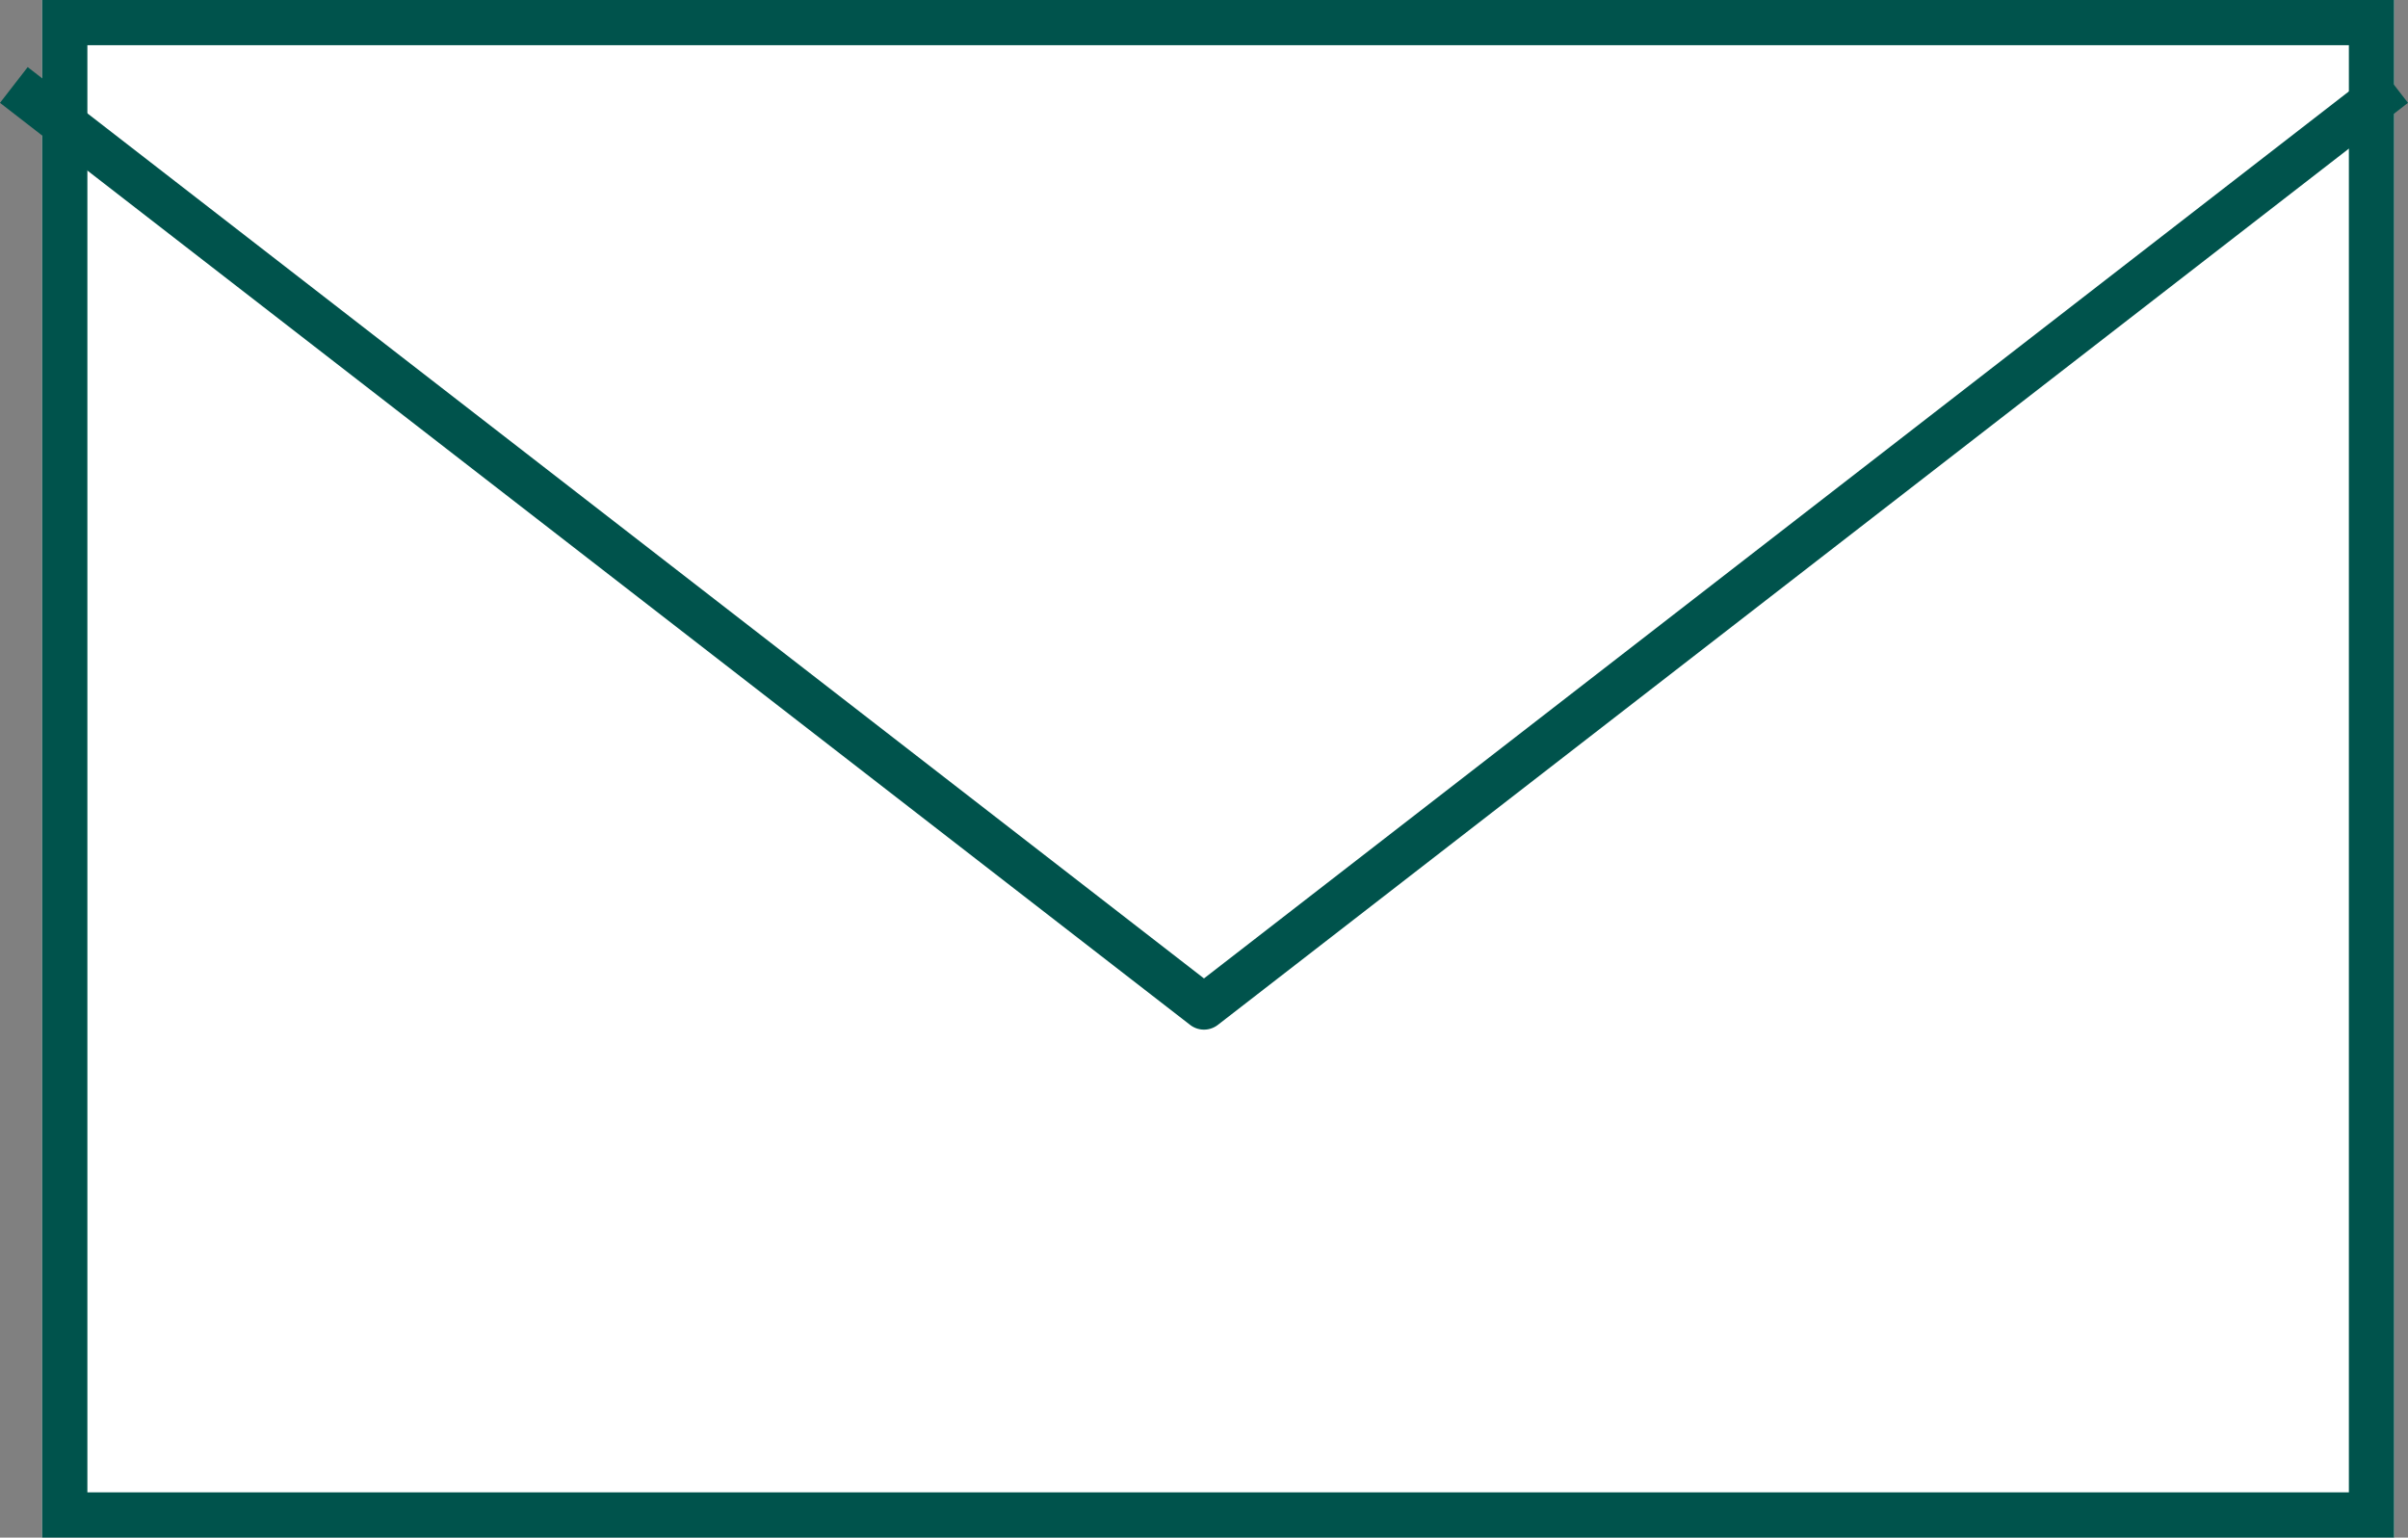
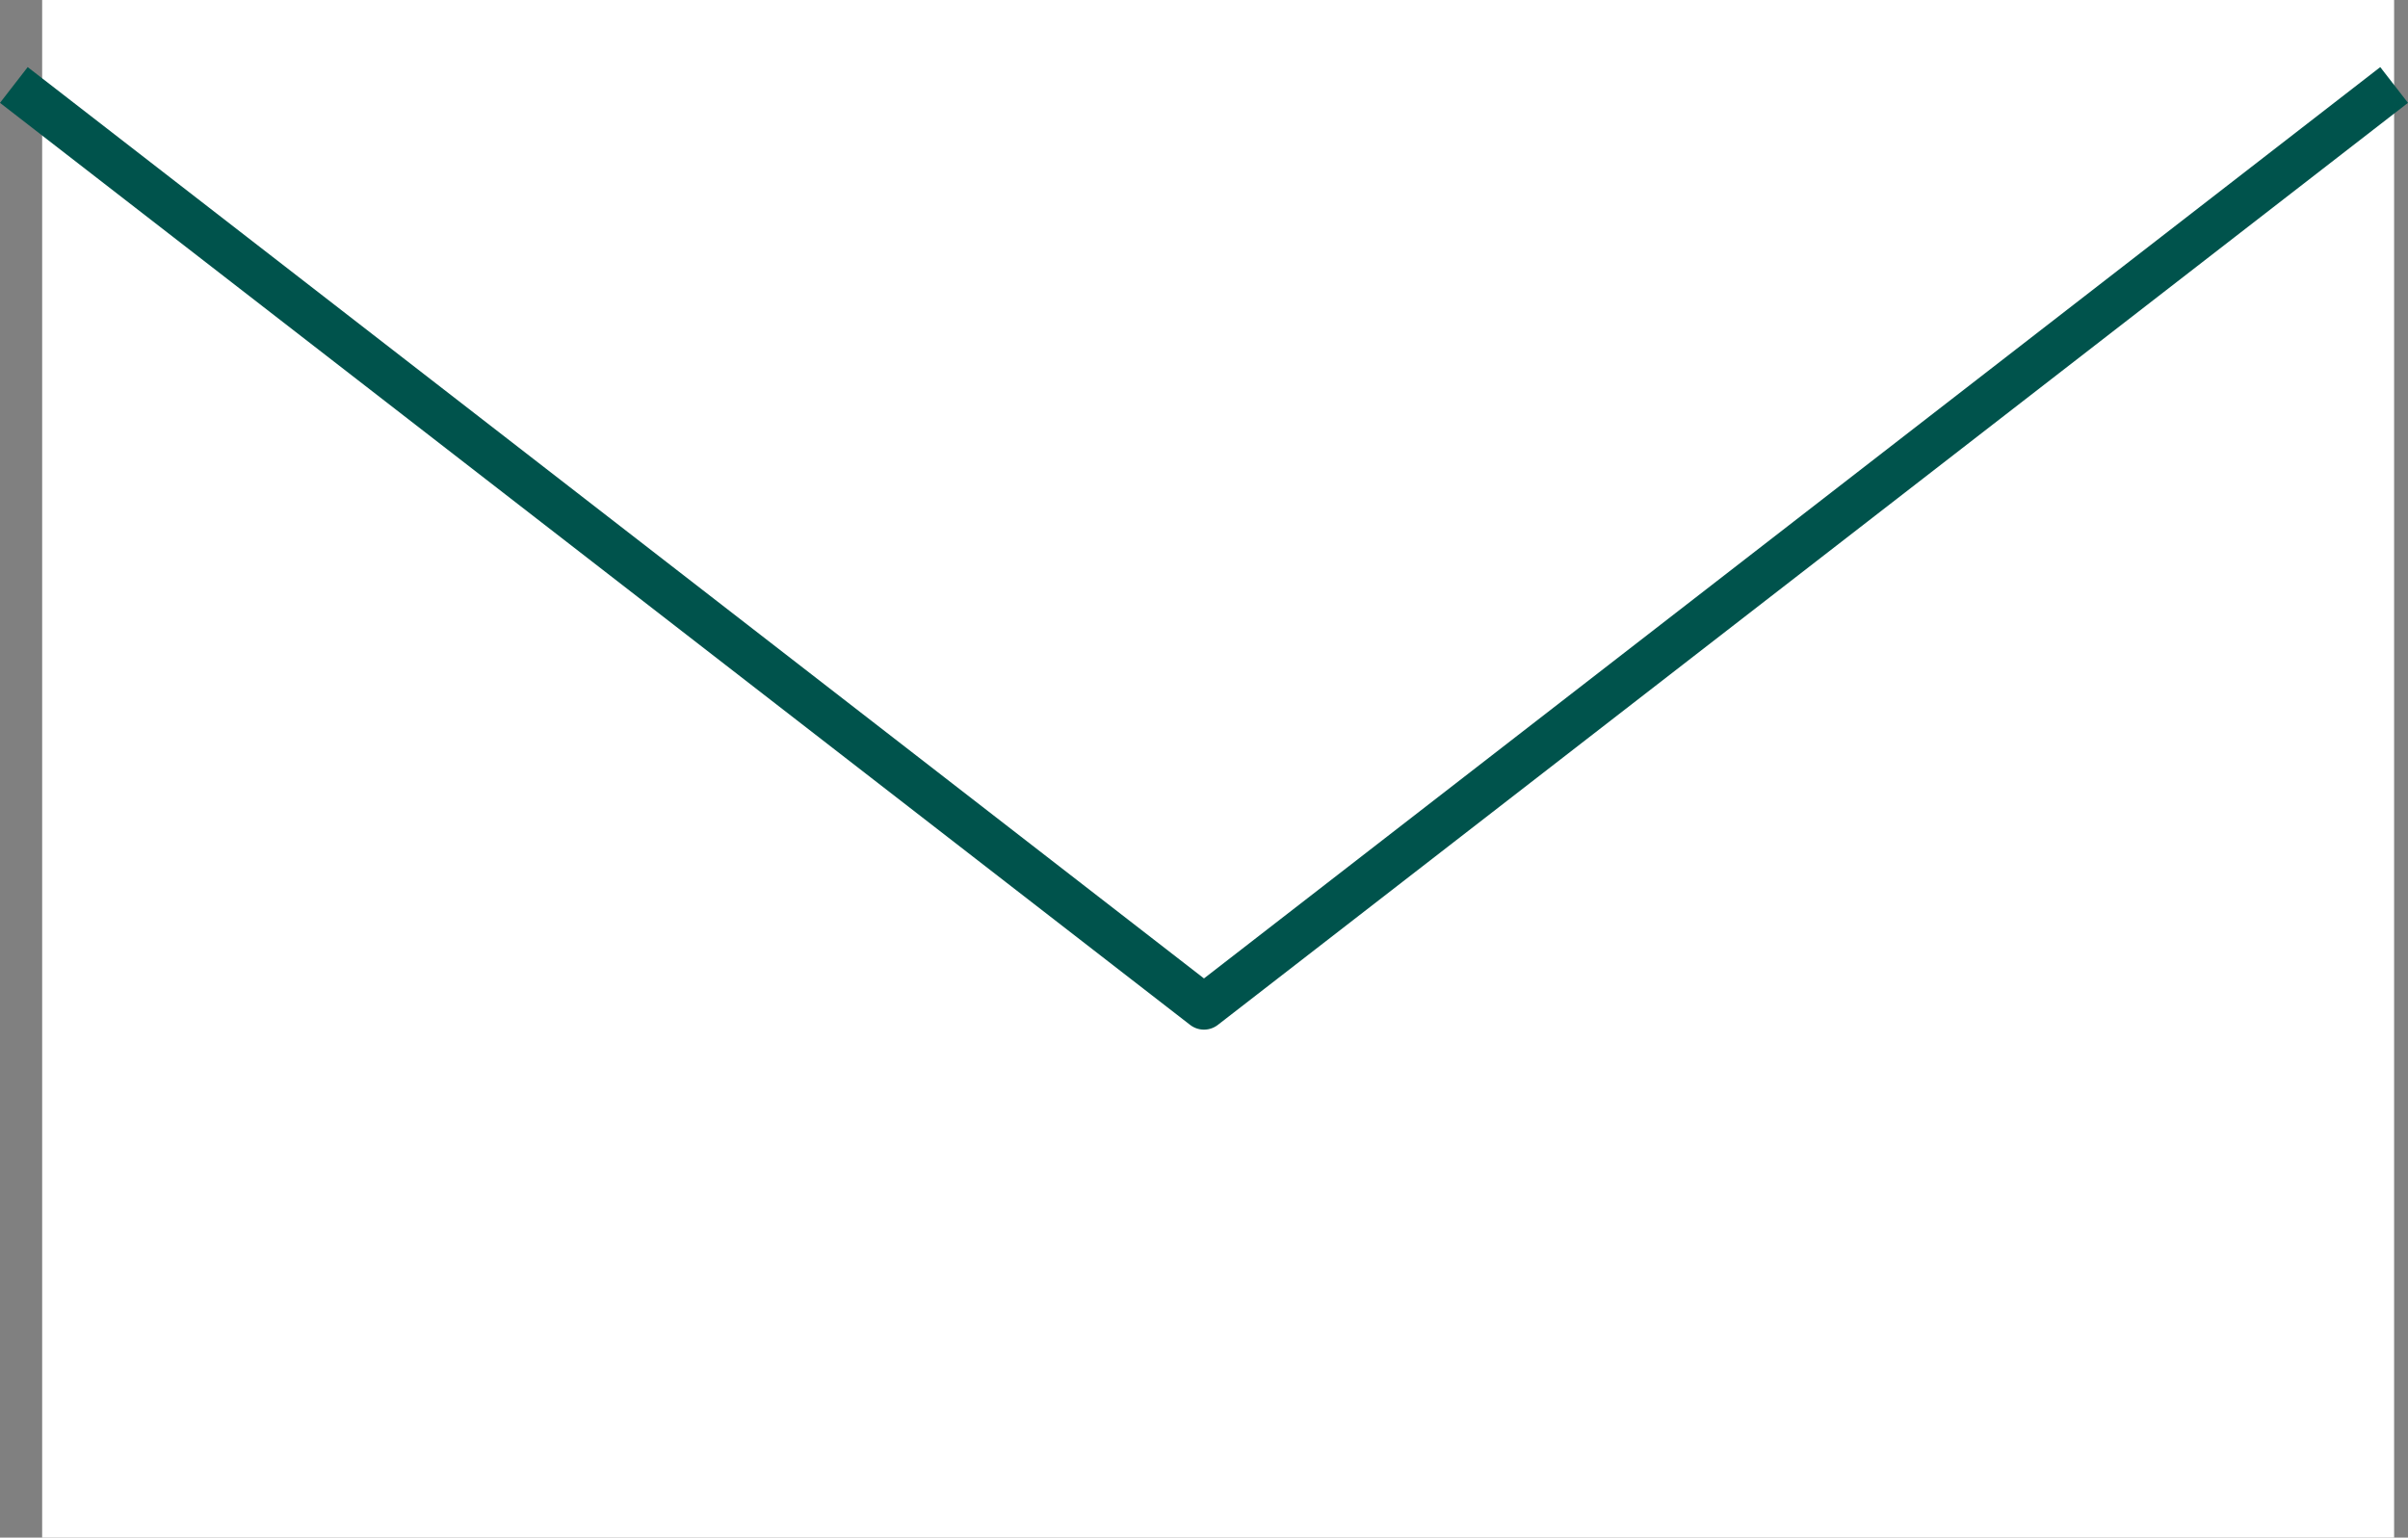
<svg xmlns="http://www.w3.org/2000/svg" width="53.239" height="34" viewBox="0 0 53.239 34">
  <rect x="0" y="0" width="53.239" height="34" fill="#808080" stroke="none" />
  <g id="グループ_62" data-name="グループ 62" transform="translate(-992.694 -5447)">
    <g id="長方形_31" data-name="長方形 31" transform="translate(993.626 5447)" fill="#fff" stroke="#00534c" stroke-width="1">
      <rect width="52" height="34" stroke="none" />
-       <rect x="0.5" y="0.5" width="51" height="33" fill="none" />
    </g>
    <path id="パス_36" data-name="パス 36" d="M0,52.626,20.389,26.313,0,0" transform="translate(1045.626 5448.879) rotate(90)" fill="none" stroke="#00534c" stroke-linejoin="round" stroke-miterlimit="10" stroke-width="1" />
  </g>
</svg>